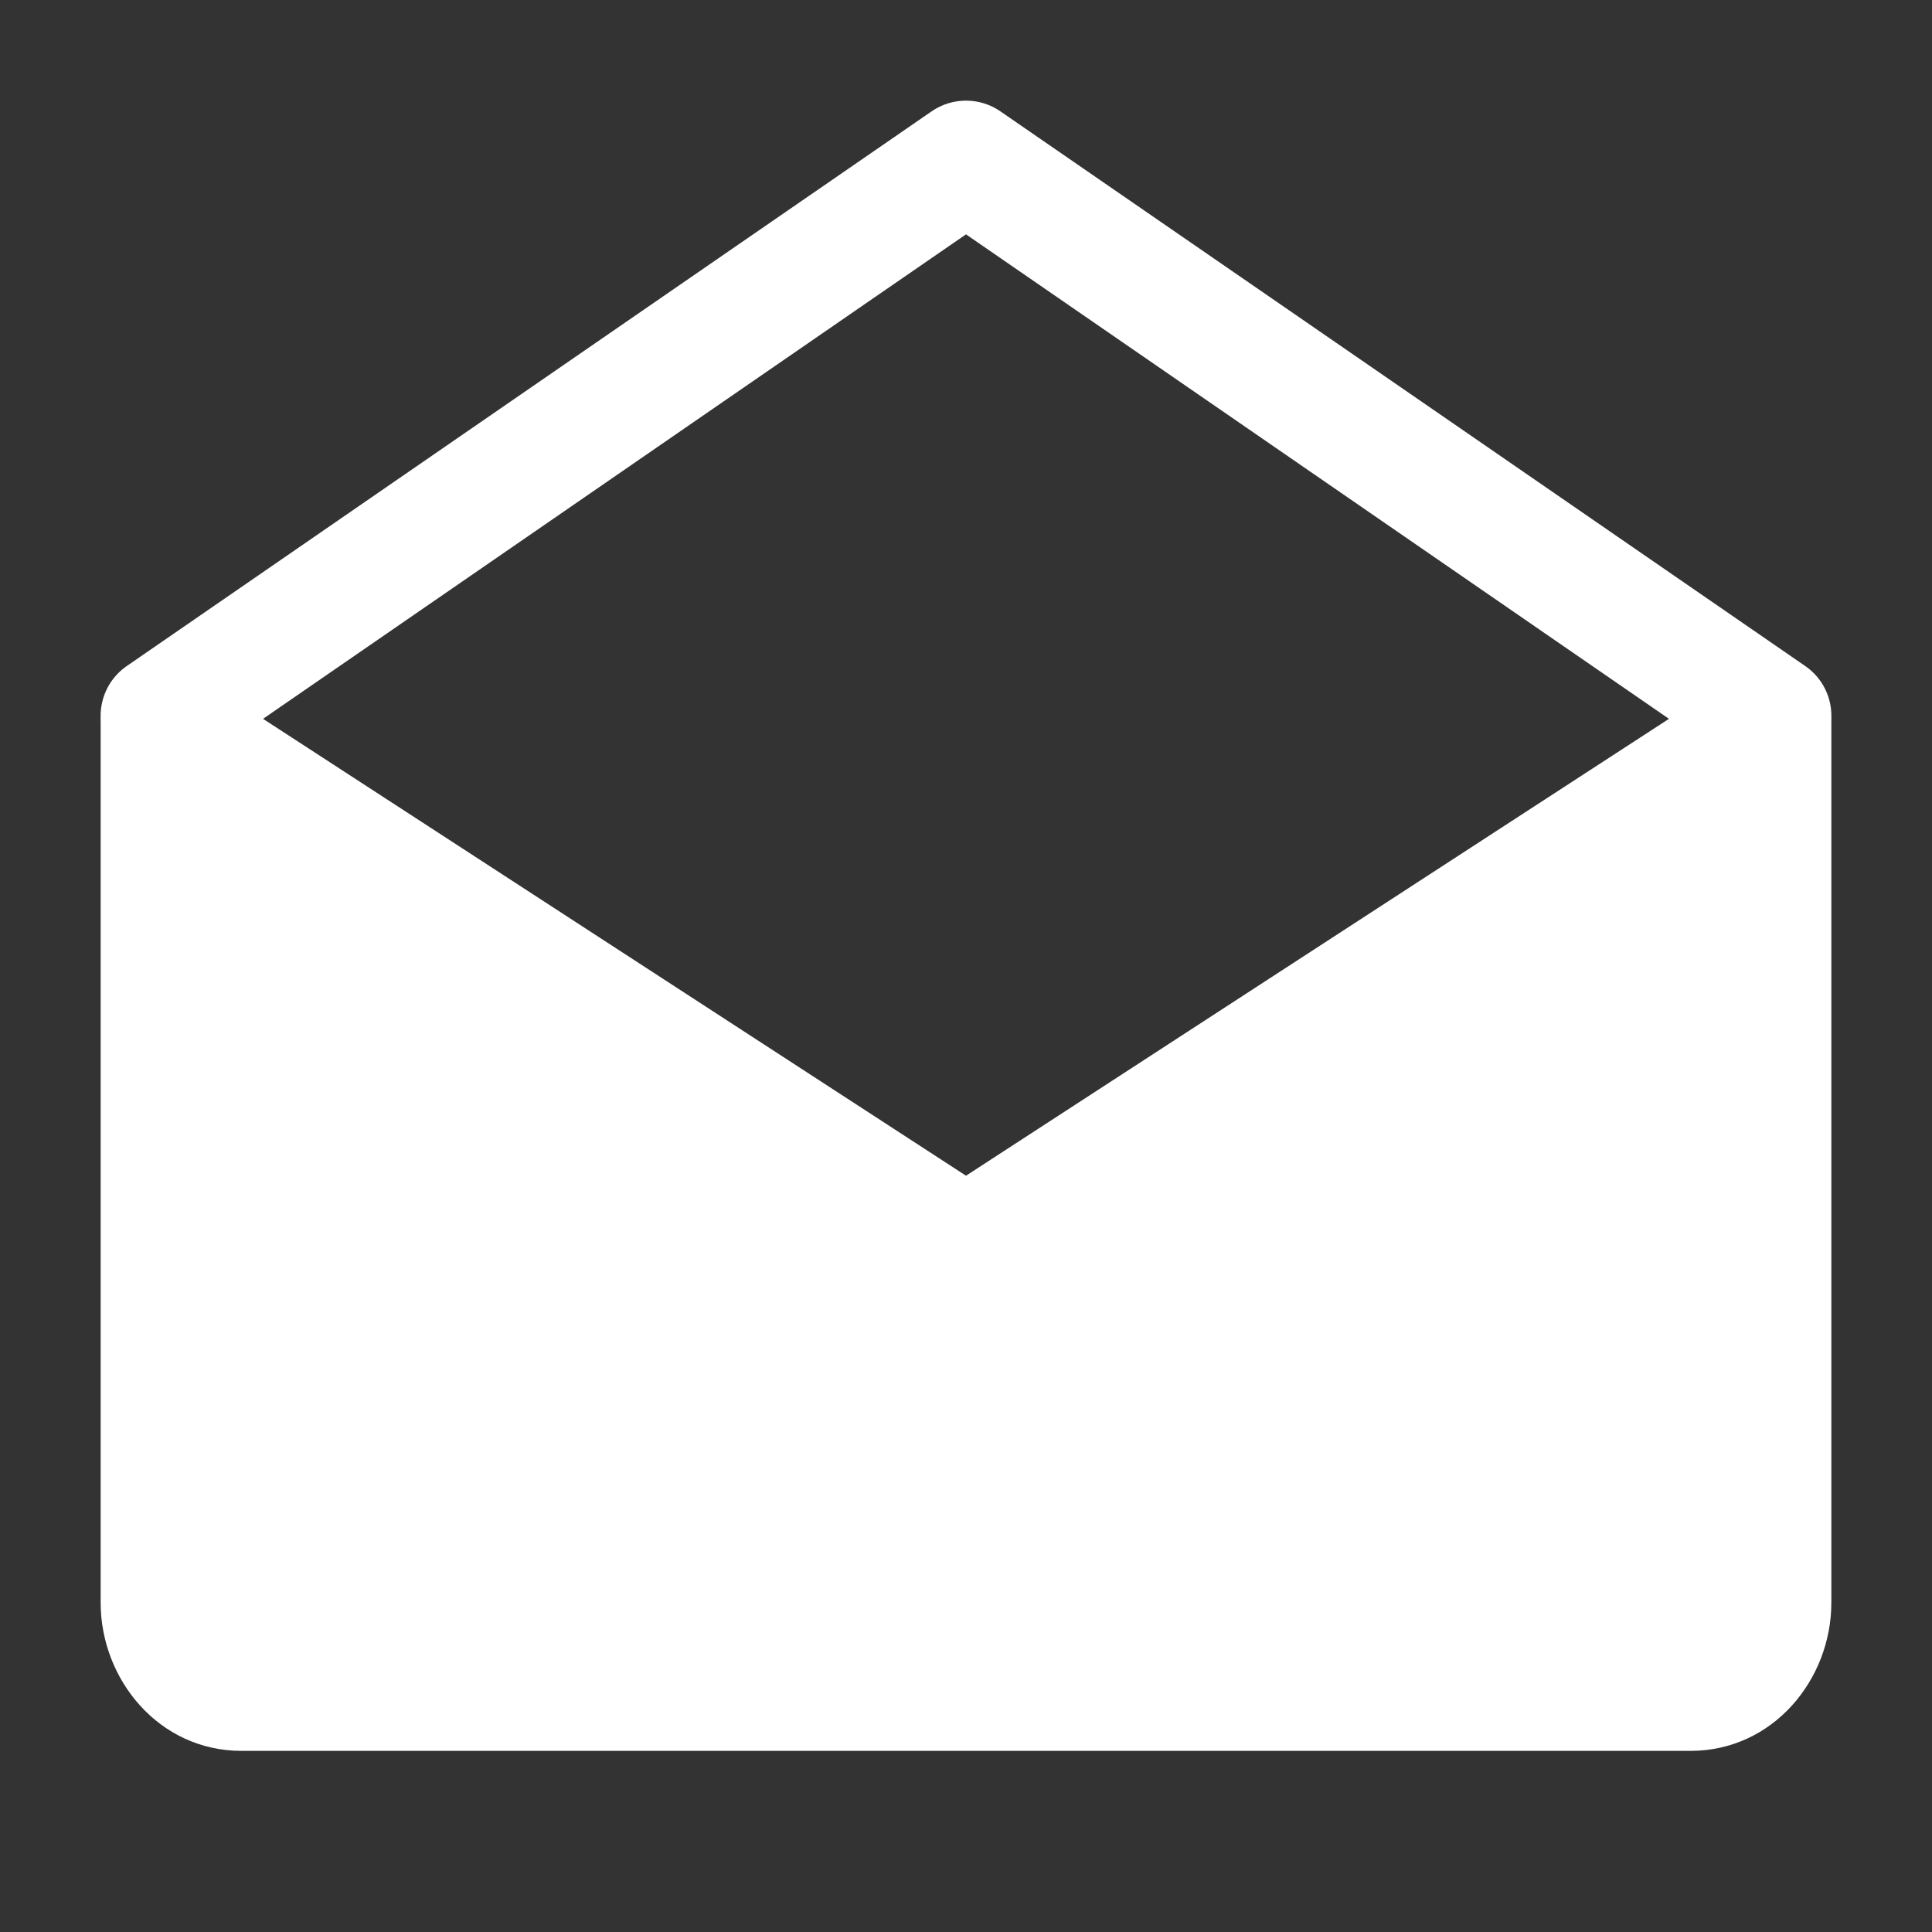
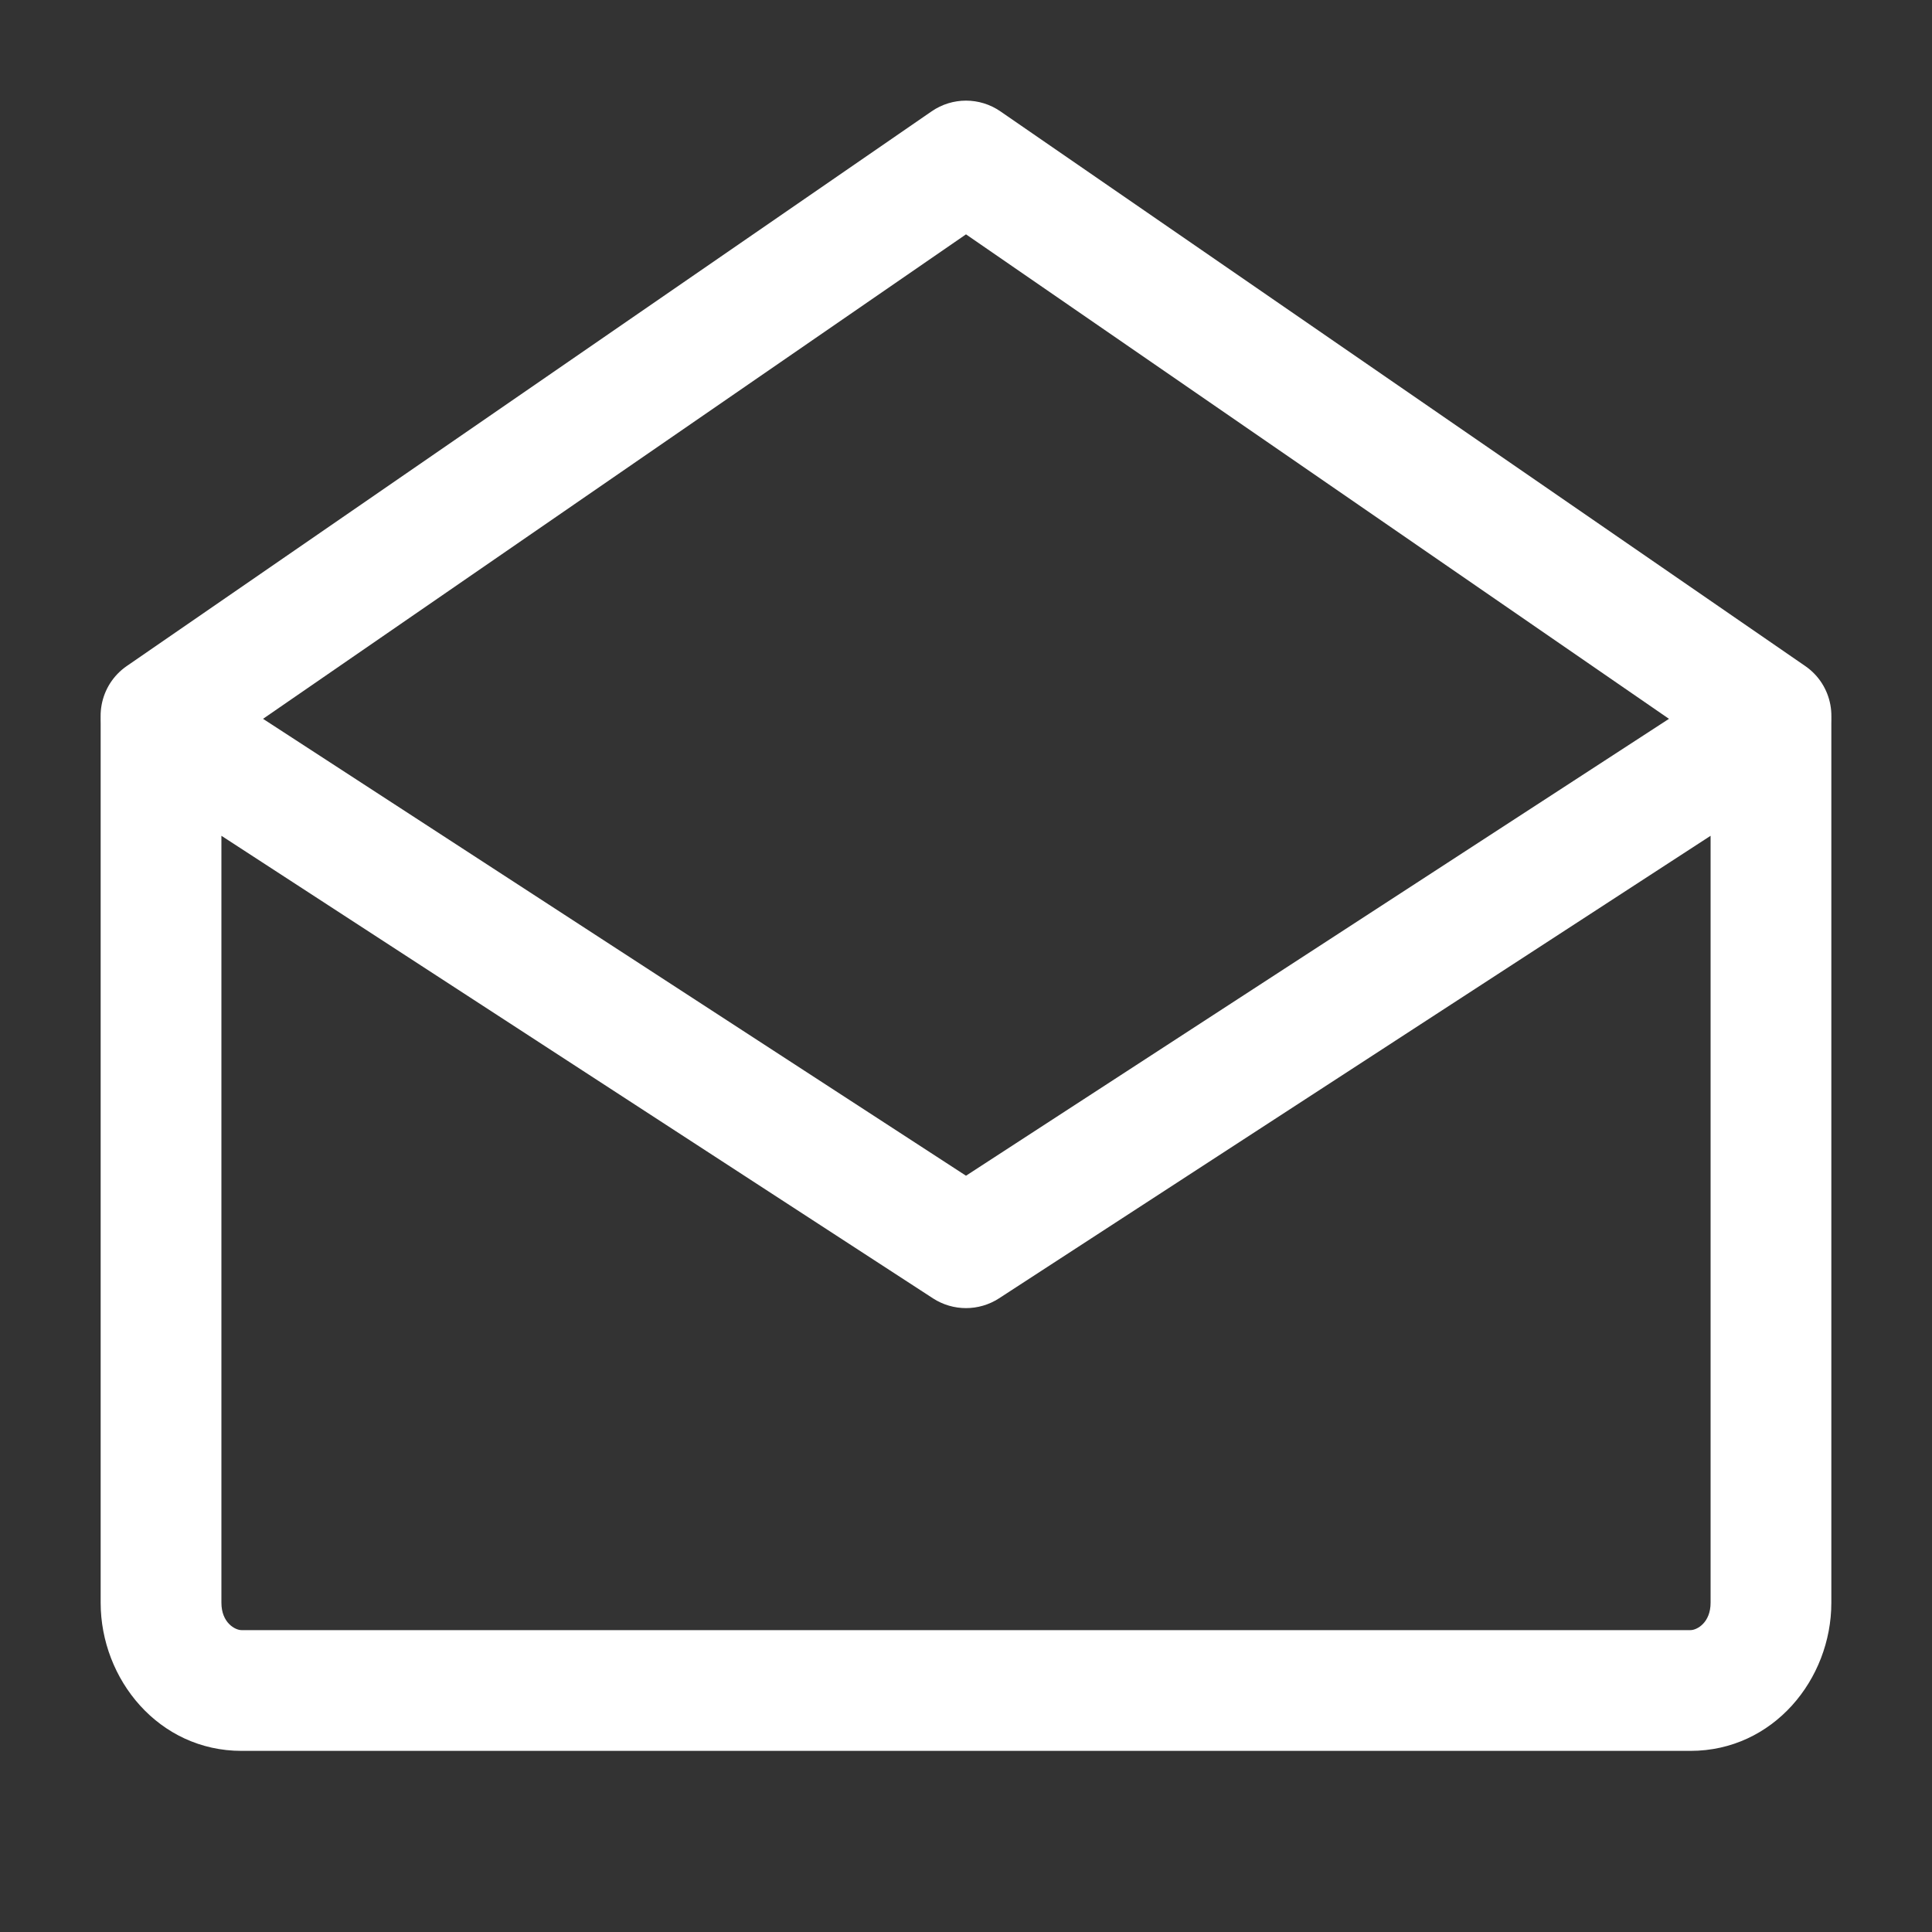
<svg xmlns="http://www.w3.org/2000/svg" width="20" height="20" viewBox="0 0 20 20" fill="none">
  <rect x="0" y="0" width="20" height="20" fill="#333333" stroke="none" />
-   <path d="M18.333 7.5V16.591C18.333 17.093 17.96 17.5 17.5 17.5H2.5C2.04 17.5 1.667 17.093 1.667 16.591V7.5L10 12.917L18.333 7.5Z" fill="white" />
  <path fill-rule="evenodd" clip-rule="evenodd" d="M1.369 6.951C1.57 6.841 1.815 6.851 2.007 6.976L10 12.171L17.993 6.976C18.185 6.851 18.43 6.841 18.631 6.951C18.833 7.06 18.958 7.271 18.958 7.5V16.591C18.958 17.386 18.355 18.125 17.5 18.125H2.5C1.645 18.125 1.042 17.386 1.042 16.591V7.5C1.042 7.271 1.167 7.06 1.369 6.951ZM2.292 8.652V16.591C2.292 16.8 2.435 16.875 2.5 16.875H17.5C17.565 16.875 17.708 16.8 17.708 16.591V8.652L10.341 13.441C10.133 13.575 9.867 13.575 9.659 13.441L2.292 8.652Z" fill="white" />
  <path fill-rule="evenodd" clip-rule="evenodd" d="M9.645 1.152C9.859 1.005 10.141 1.005 10.355 1.152L18.688 6.895C18.972 7.091 19.044 7.48 18.848 7.765C18.652 8.049 18.263 8.12 17.979 7.925L10 2.426L2.021 7.925C1.737 8.12 1.348 8.049 1.152 7.765C0.956 7.48 1.028 7.091 1.312 6.895L9.645 1.152Z" fill="white" />
</svg>